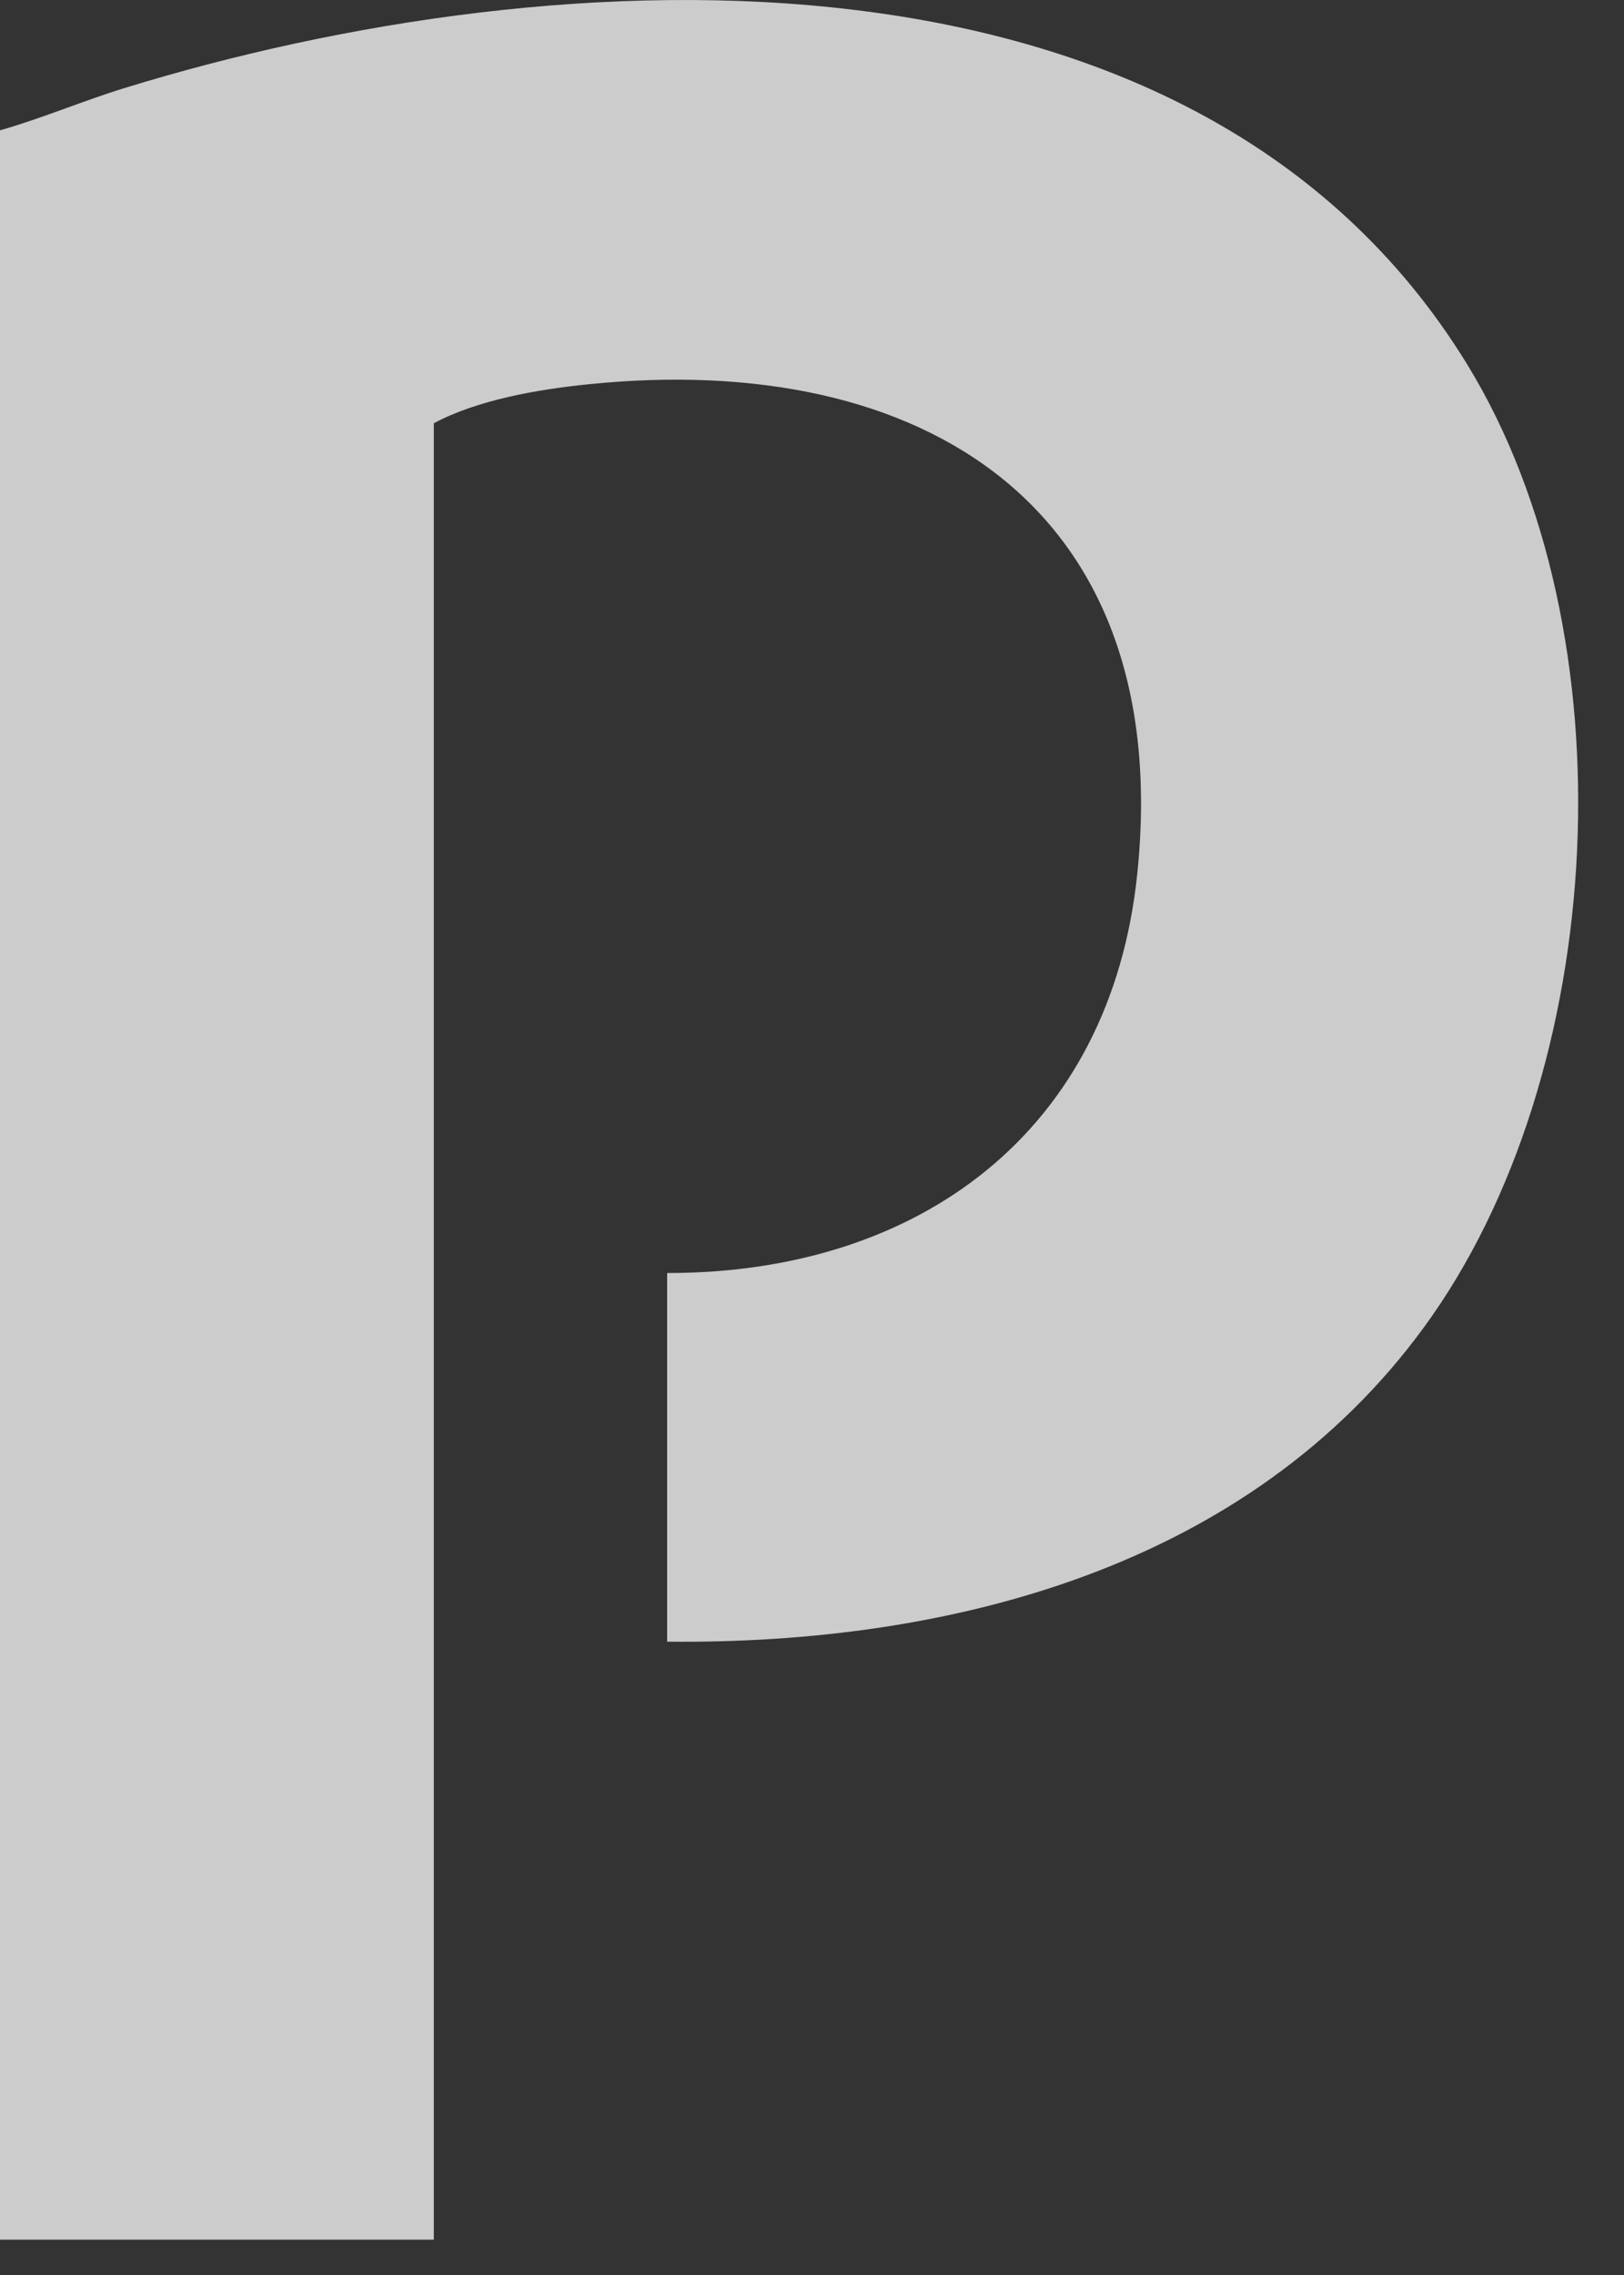
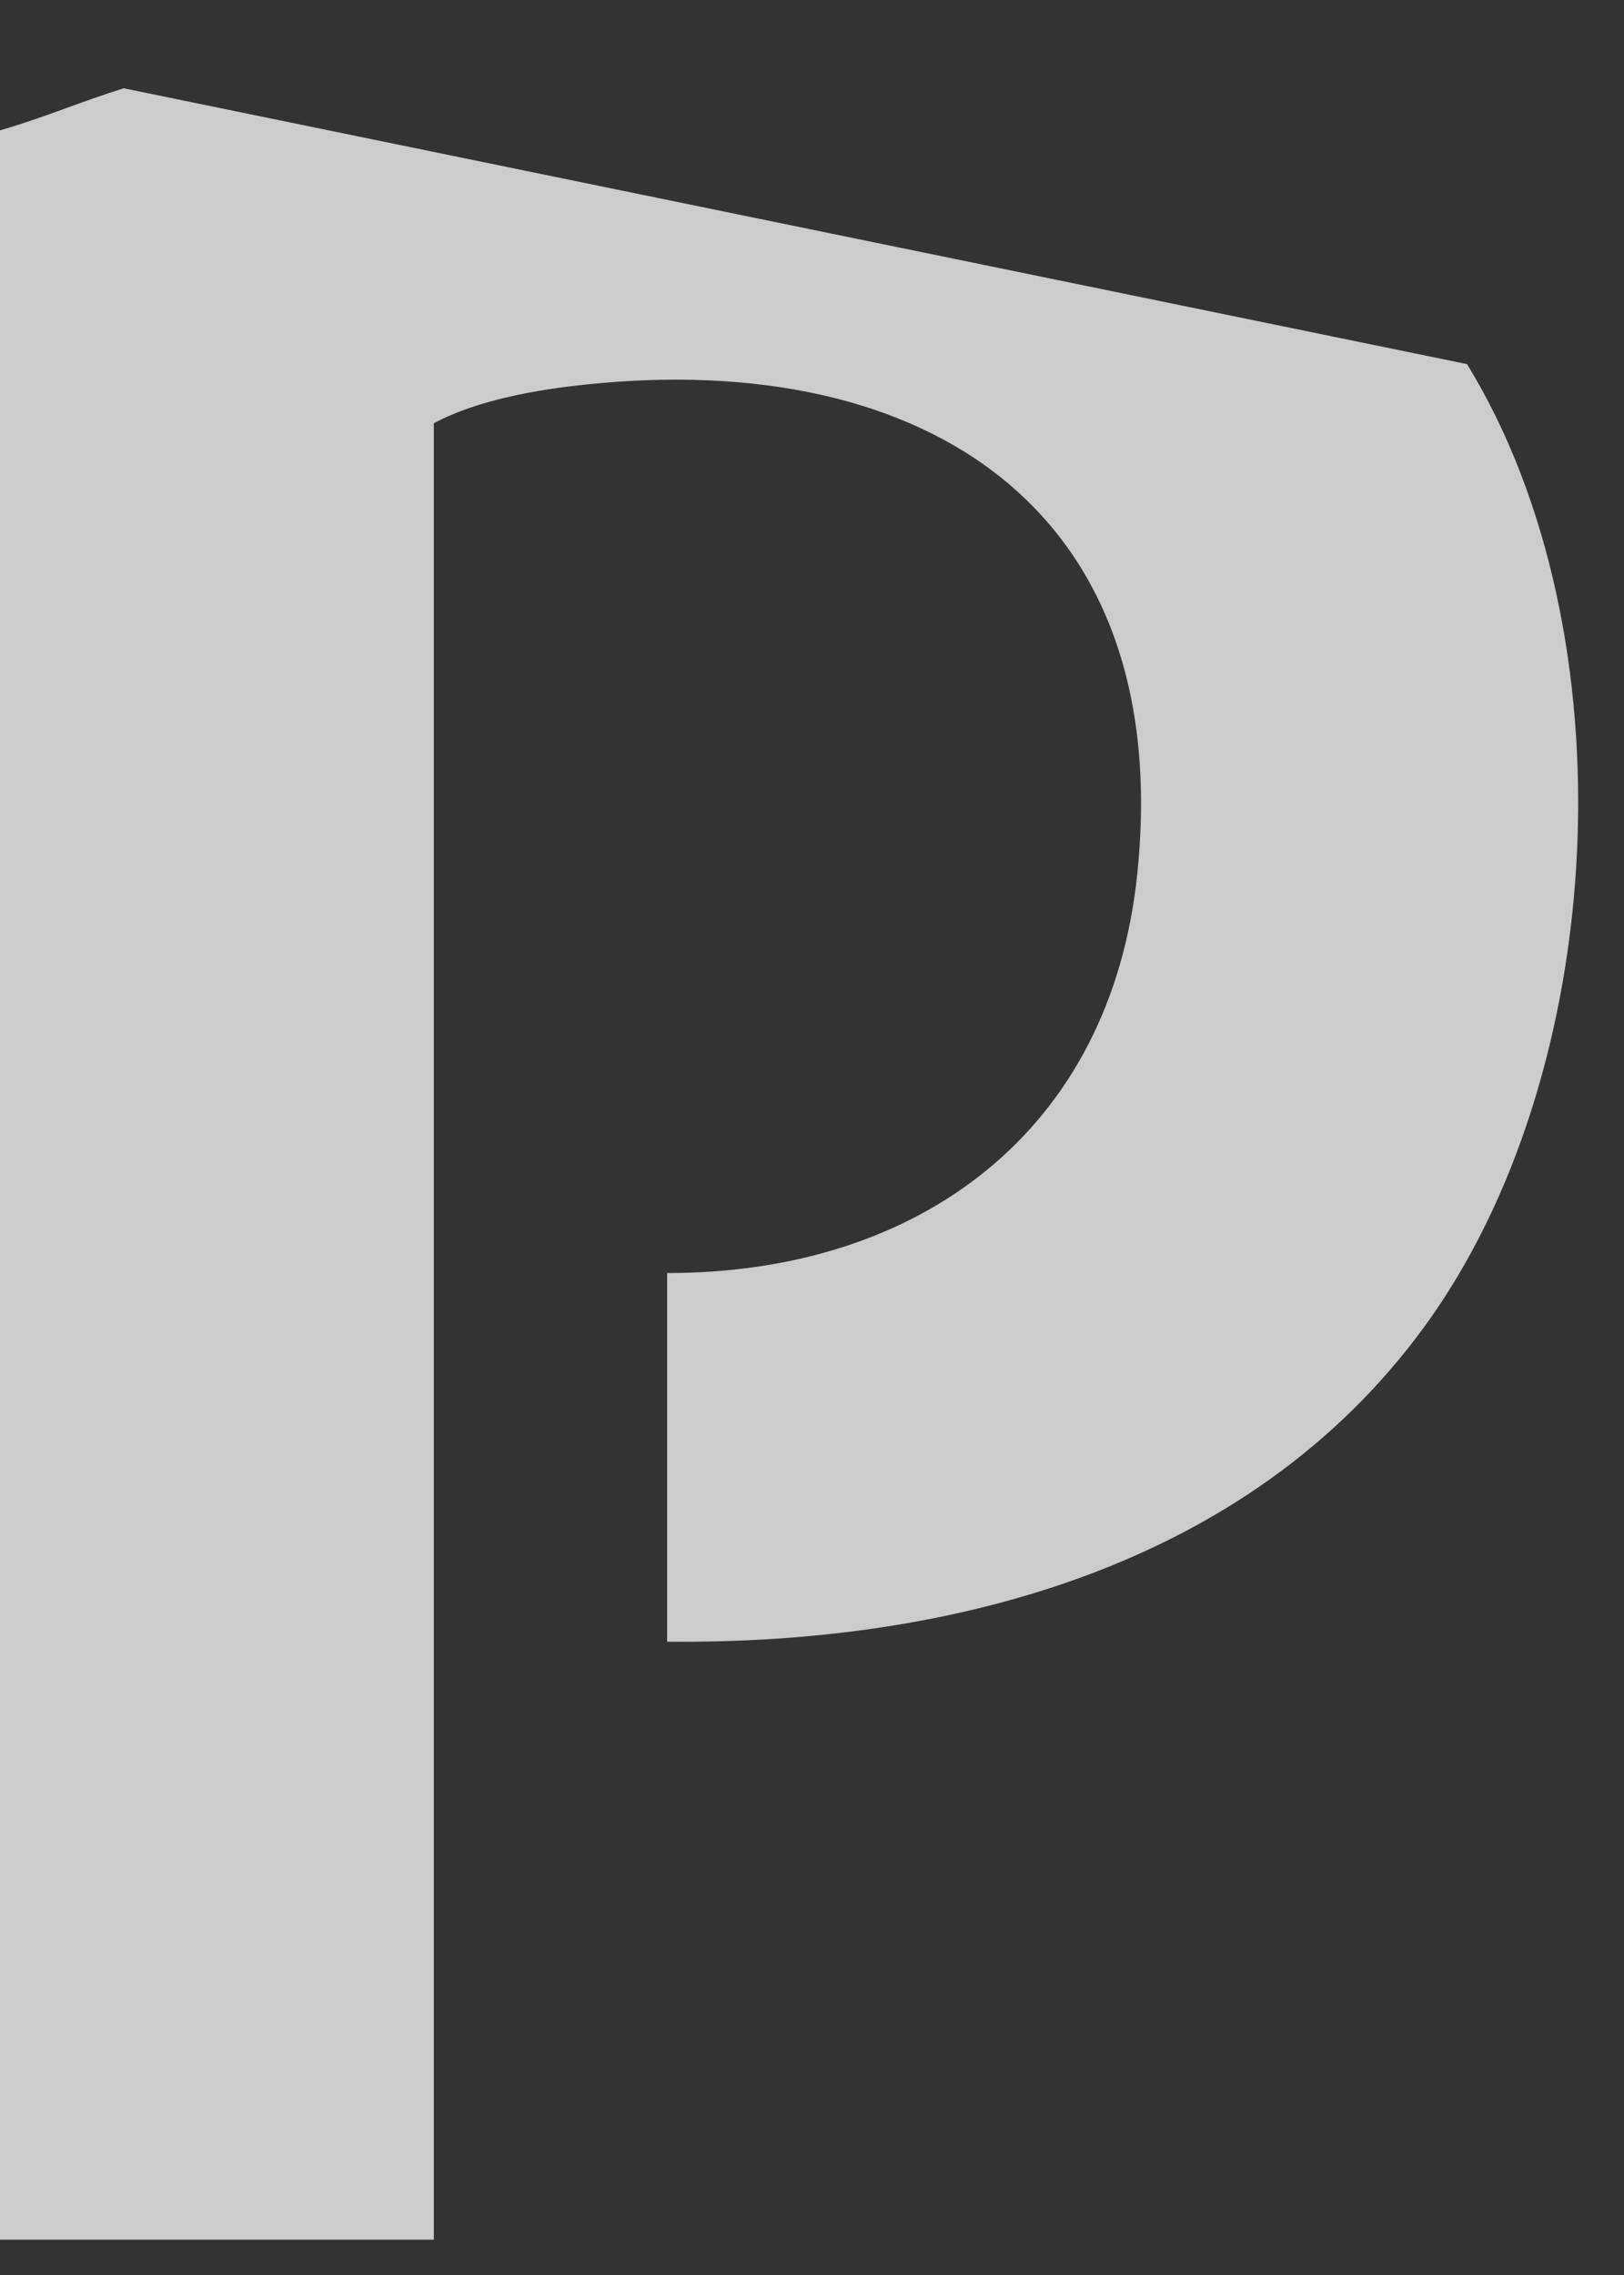
<svg xmlns="http://www.w3.org/2000/svg" fill="none" height="100%" overflow="visible" preserveAspectRatio="none" style="display: block;" viewBox="0 0 15 21" width="100%">
  <rect x="0" y="0" width="15" height="21" fill="#333333" stroke="none" />
-   <path d="M1.143 0.815C0.758 0.934 0.387 1.093 0 1.203V20.674H4.007V3.907C4.41 3.691 4.967 3.595 5.426 3.548C8.55 3.225 10.849 4.705 10.505 8.06C10.261 10.444 8.49 11.753 6.162 11.751V15.154C8.794 15.181 11.535 14.46 13.15 12.255C14.868 9.911 15.075 5.844 13.55 3.361C11.045 -0.717 5.161 -0.424 1.143 0.815Z" fill="white" fill-opacity="0.75" id="Vector" />
+   <path d="M1.143 0.815C0.758 0.934 0.387 1.093 0 1.203V20.674H4.007V3.907C4.41 3.691 4.967 3.595 5.426 3.548C8.55 3.225 10.849 4.705 10.505 8.06C10.261 10.444 8.49 11.753 6.162 11.751V15.154C8.794 15.181 11.535 14.46 13.15 12.255C14.868 9.911 15.075 5.844 13.55 3.361Z" fill="white" fill-opacity="0.75" id="Vector" />
</svg>